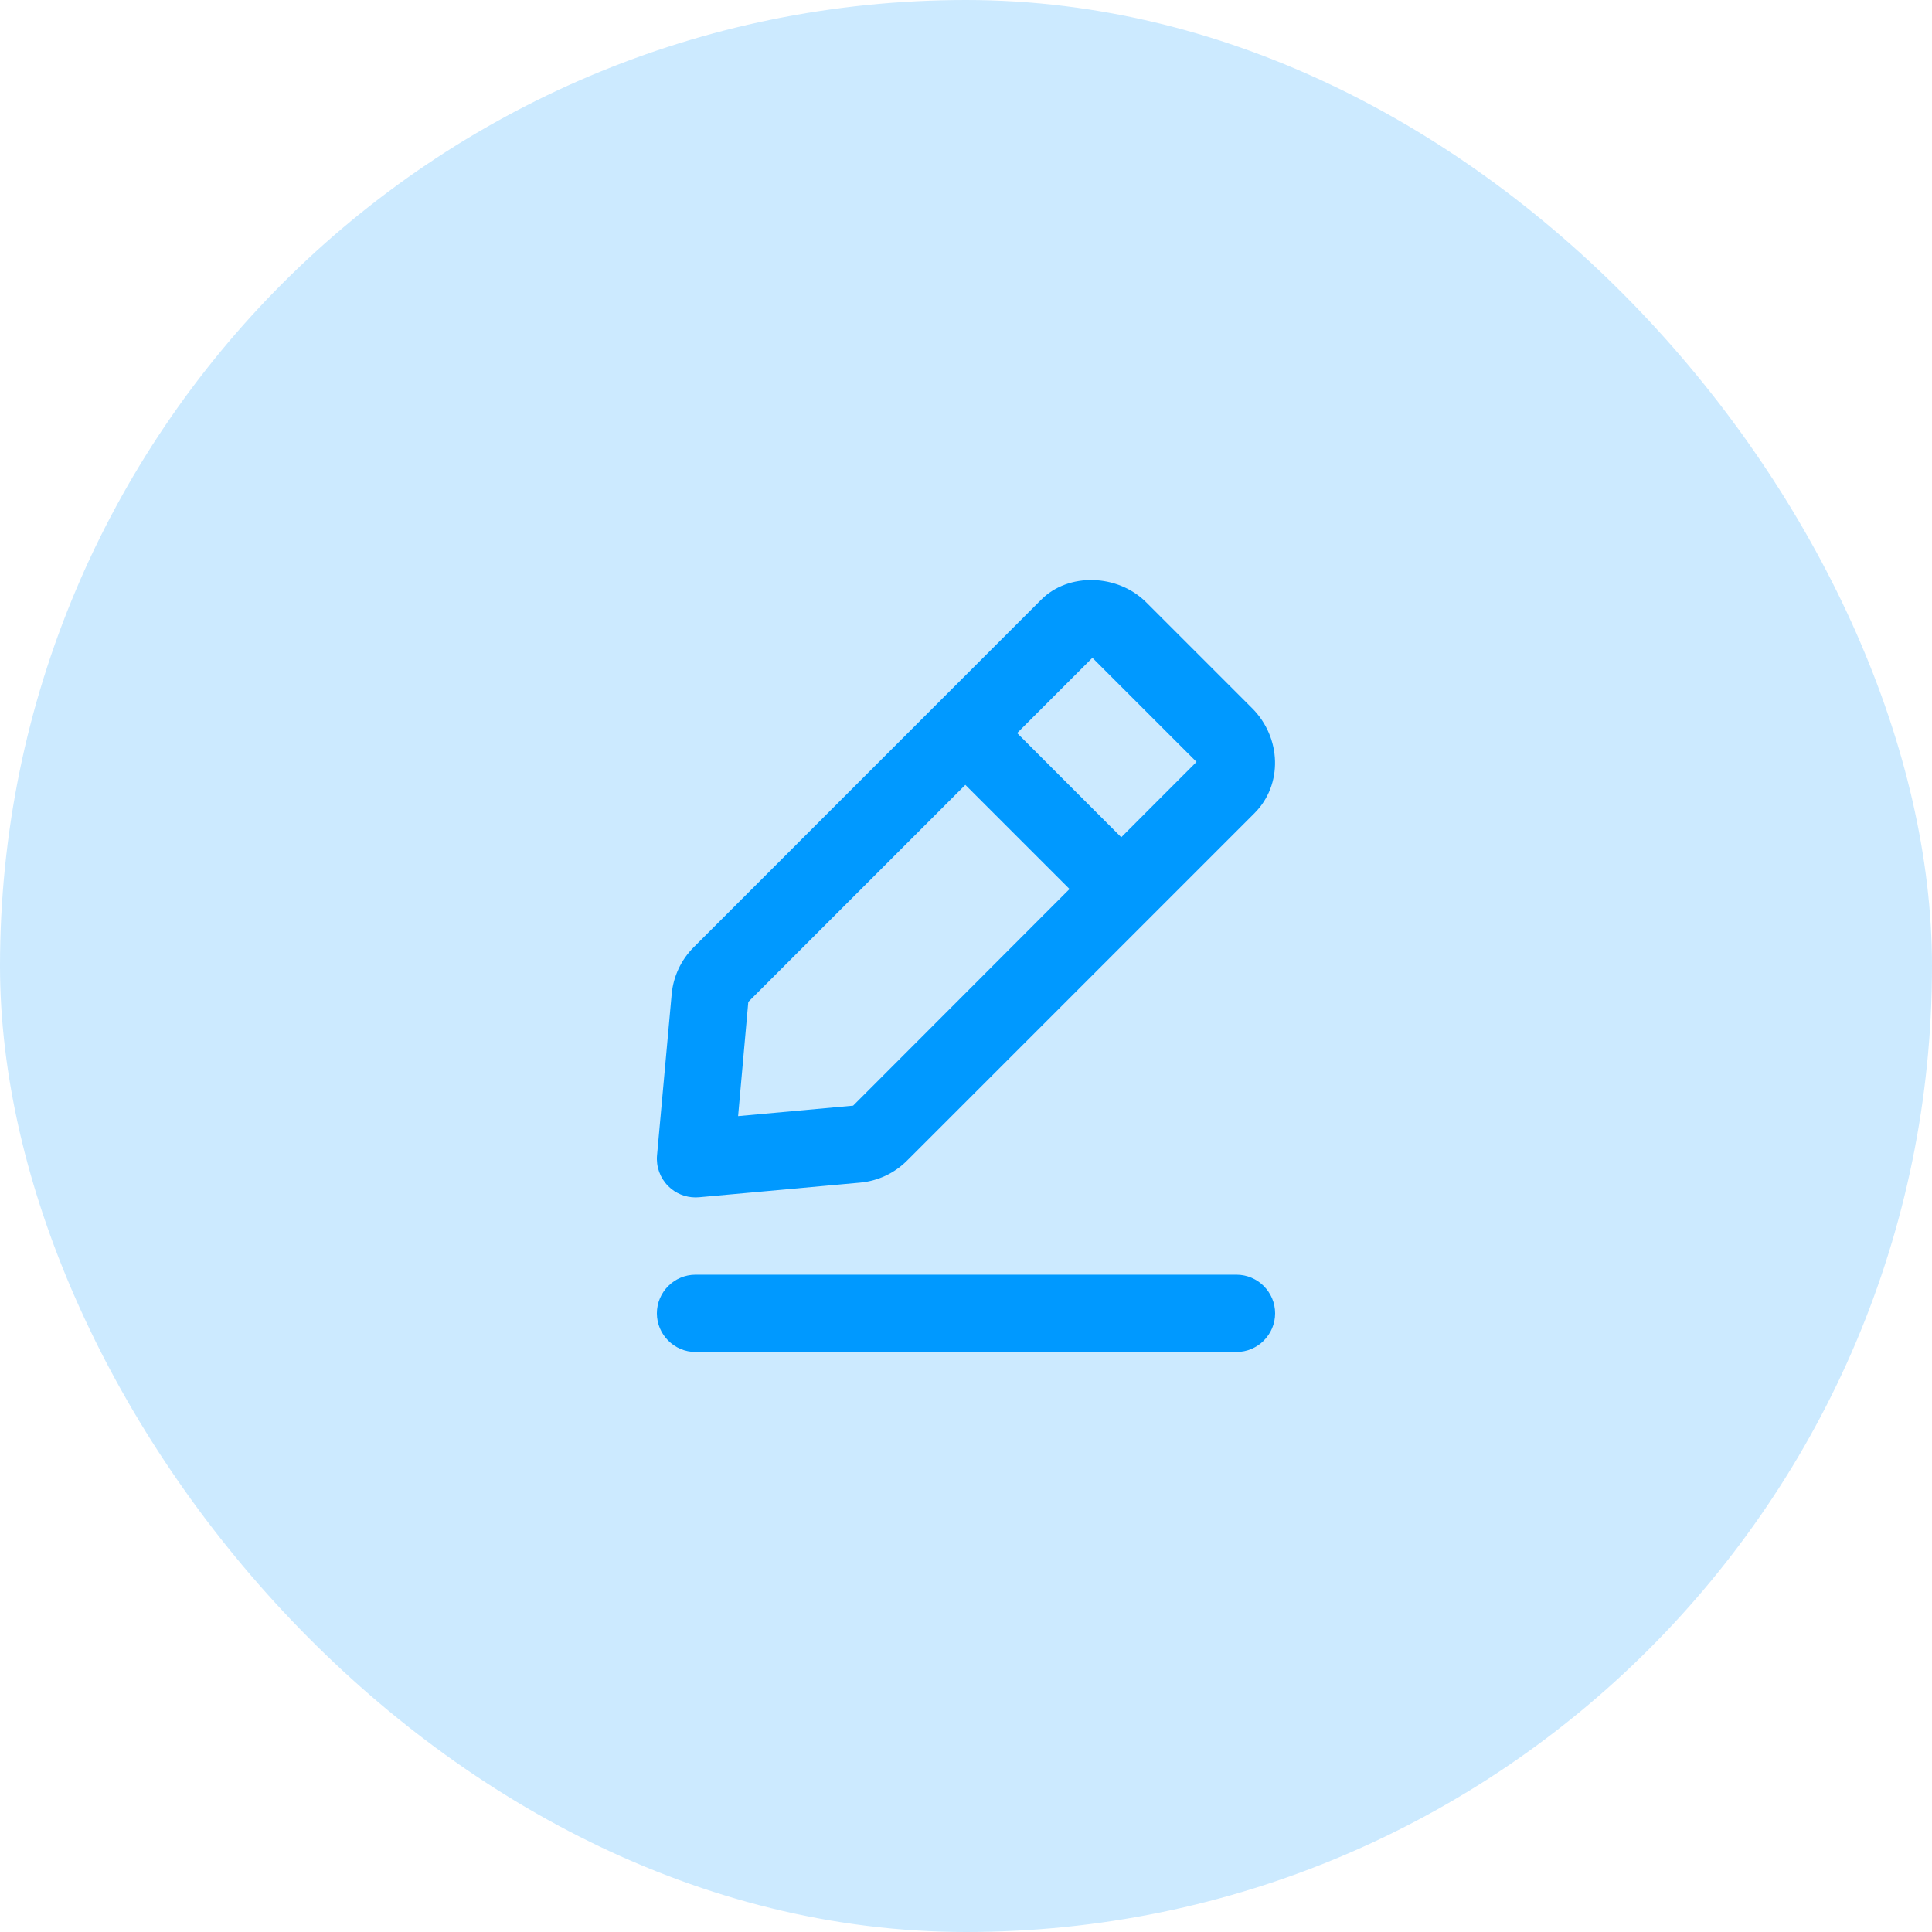
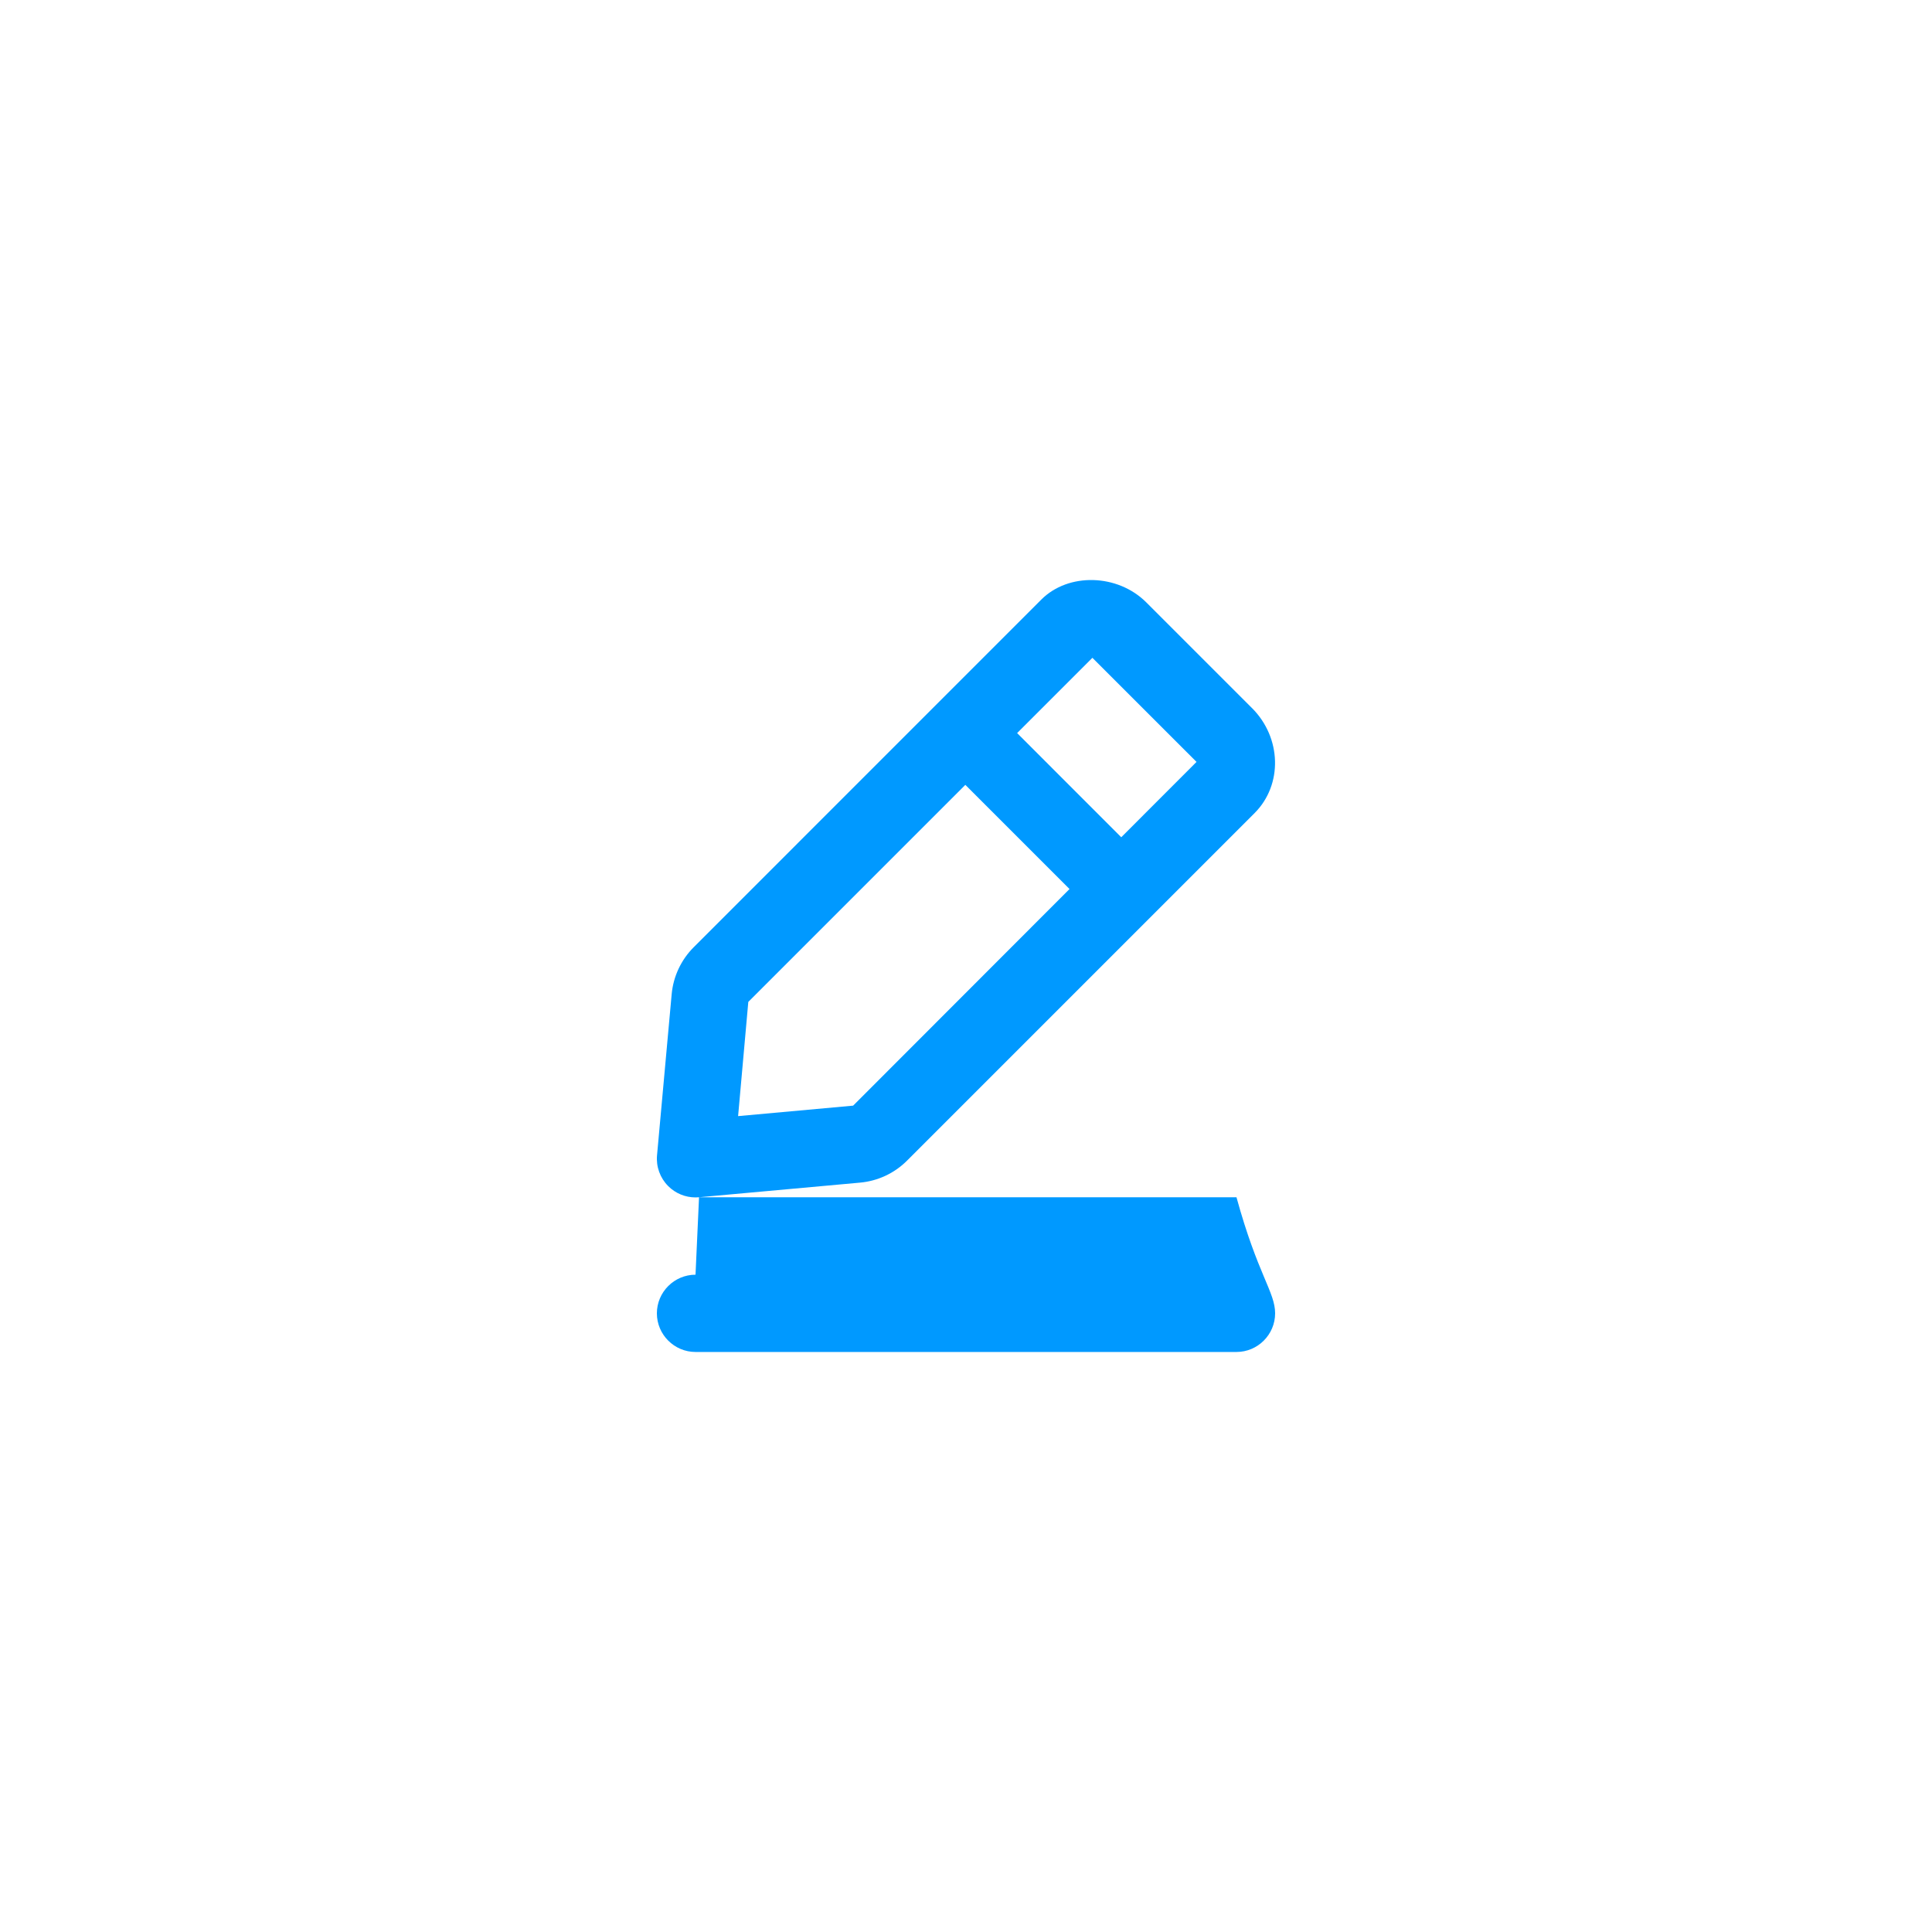
<svg xmlns="http://www.w3.org/2000/svg" width="50" height="50" viewBox="0 0 50 50" fill="none">
-   <rect width="50" height="50" rx="25" fill="#0099FF" fill-opacity="0.2" />
-   <path fill-rule="evenodd" clip-rule="evenodd" d="M24.983 20.312L19.366 25.929L19.102 28.885L22.079 28.614L27.679 23.008L24.983 20.312ZM30.966 19.718L28.271 17.024L26.323 18.972L29.018 21.668L30.966 19.718ZM18.091 30.985C18.06 30.988 18.03 30.989 18 30.989C17.736 30.989 17.481 30.885 17.293 30.696C17.083 30.486 16.977 30.194 17.004 29.899L17.383 25.728C17.425 25.271 17.627 24.84 17.952 24.515L26.948 15.518C27.65 14.814 28.924 14.849 29.664 15.588L32.402 18.326H32.403C33.169 19.093 33.199 20.31 32.471 21.04L23.474 30.037C23.149 30.363 22.719 30.564 22.261 30.606L18.091 30.985ZM18 32.989H32C32.55 32.989 33 33.439 33 33.989C33 34.539 32.55 34.989 32 34.989H18C17.45 34.989 17 34.539 17 33.989C17 33.439 17.45 32.989 18 32.989Z" fill="#0099FF" />
+   <path fill-rule="evenodd" clip-rule="evenodd" d="M24.983 20.312L19.366 25.929L19.102 28.885L22.079 28.614L27.679 23.008L24.983 20.312ZM30.966 19.718L28.271 17.024L26.323 18.972L29.018 21.668L30.966 19.718ZM18.091 30.985C18.06 30.988 18.03 30.989 18 30.989C17.736 30.989 17.481 30.885 17.293 30.696C17.083 30.486 16.977 30.194 17.004 29.899L17.383 25.728C17.425 25.271 17.627 24.84 17.952 24.515L26.948 15.518C27.65 14.814 28.924 14.849 29.664 15.588L32.402 18.326H32.403C33.169 19.093 33.199 20.31 32.471 21.04L23.474 30.037C23.149 30.363 22.719 30.564 22.261 30.606L18.091 30.985ZH32C32.55 32.989 33 33.439 33 33.989C33 34.539 32.55 34.989 32 34.989H18C17.45 34.989 17 34.539 17 33.989C17 33.439 17.45 32.989 18 32.989Z" fill="#0099FF" />
</svg>